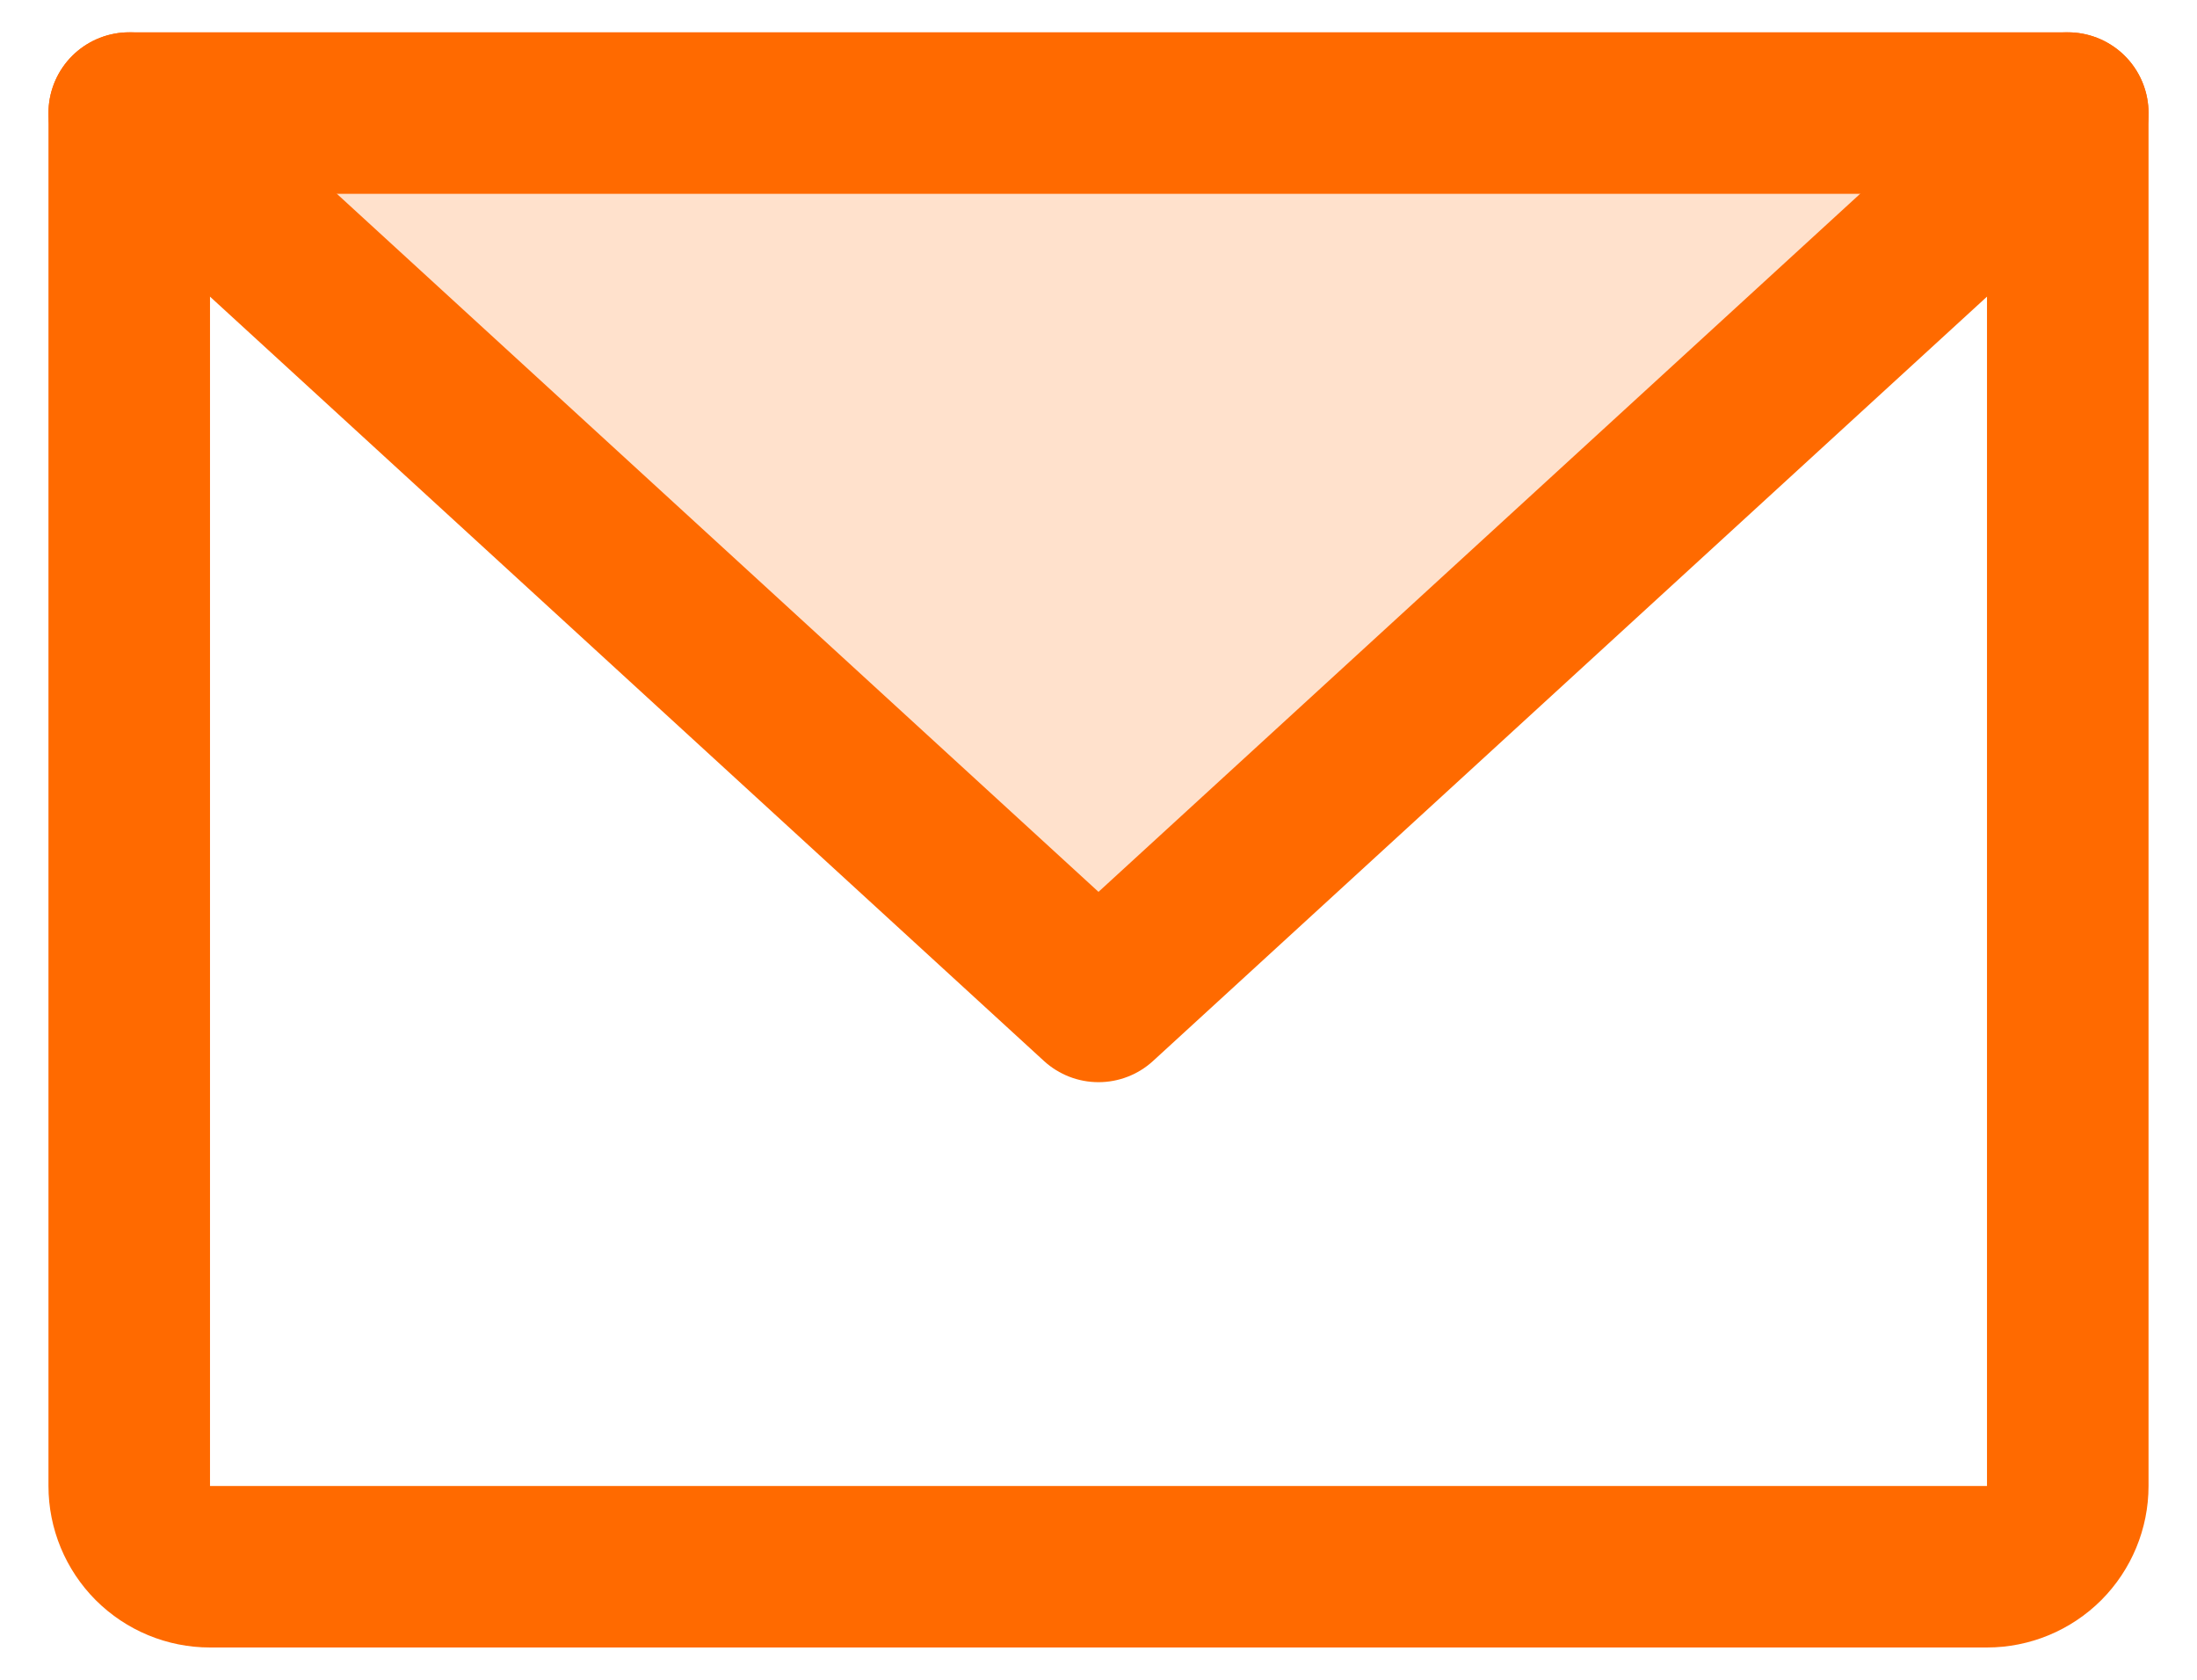
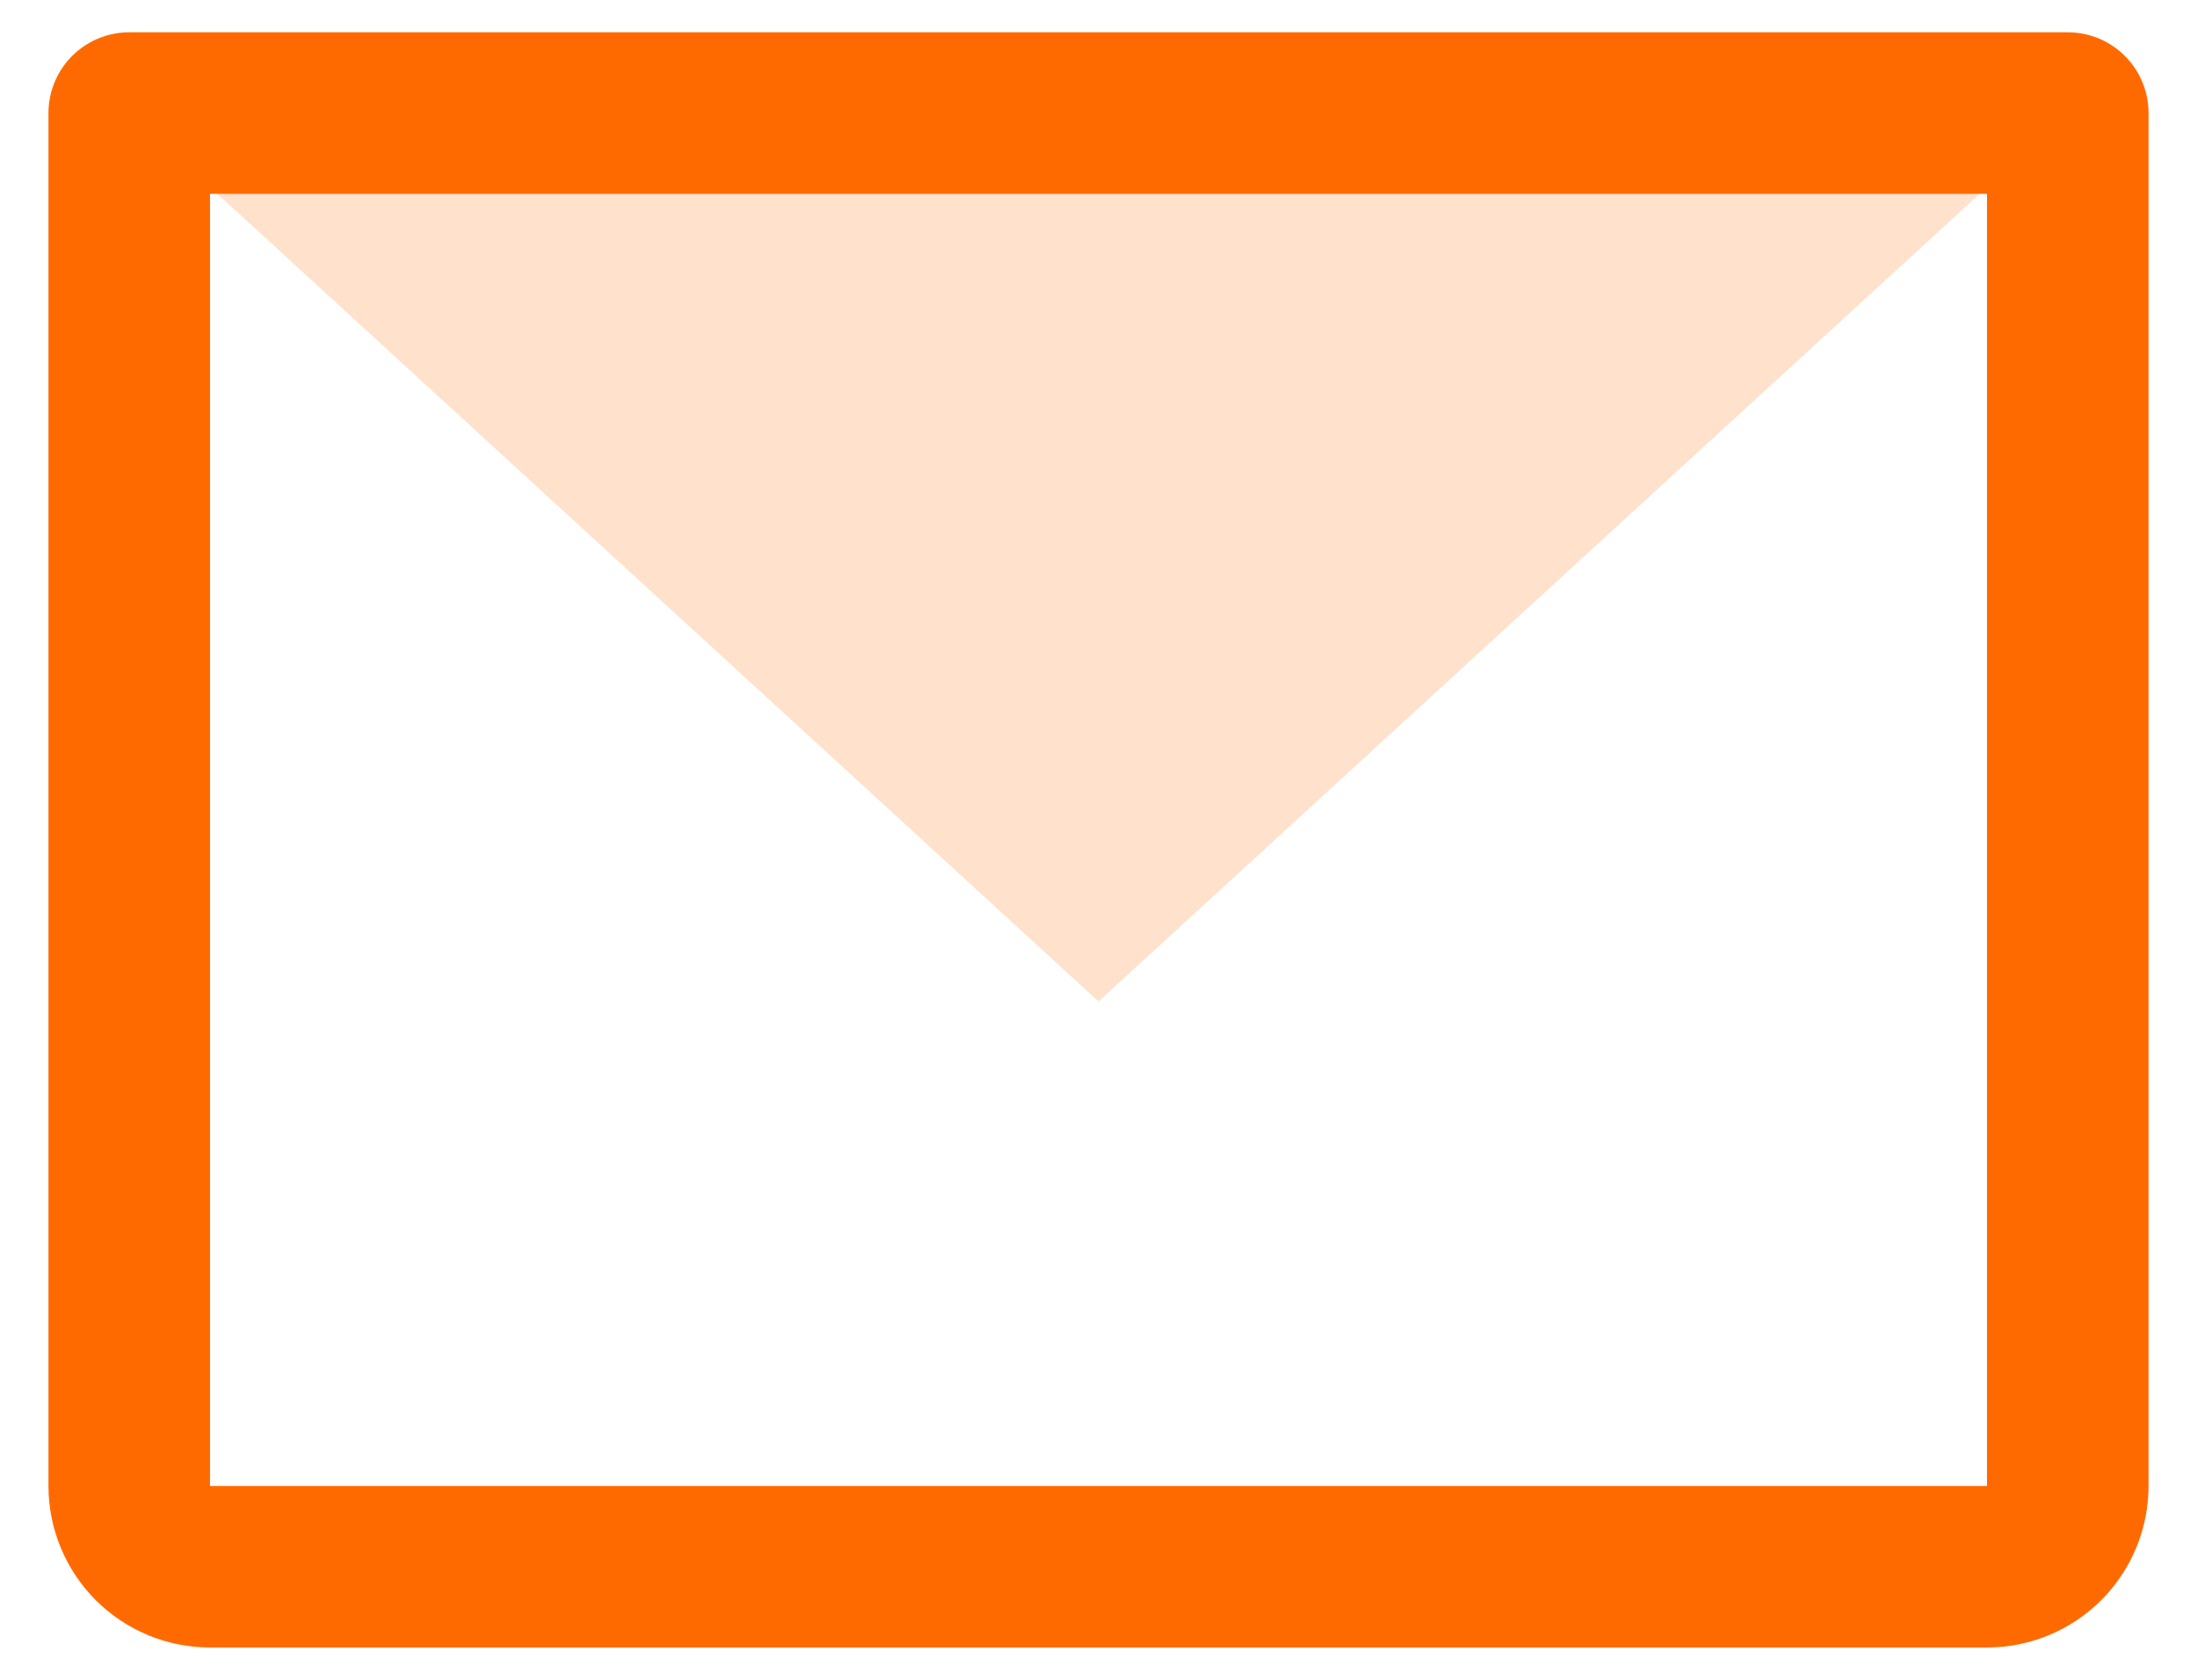
<svg xmlns="http://www.w3.org/2000/svg" width="34" height="26" viewBox="0 0 34 26" fill="none">
  <path opacity="0.2" d="M32 1.75L17 15.5L2 1.75H32Z" fill="#FF6A00" />
  <path d="M2 1.75H32V23C32 23.331 31.868 23.649 31.634 23.884C31.399 24.118 31.081 24.25 30.75 24.25H3.25C2.918 24.25 2.601 24.118 2.366 23.884C2.132 23.649 2 23.331 2 23V1.75Z" stroke="#FF6A00" stroke-width="2.5" stroke-linecap="round" stroke-linejoin="round" />
-   <path d="M32 1.75L17 15.5L2 1.75" stroke="#FF6A00" stroke-width="2.5" stroke-linecap="round" stroke-linejoin="round" />
</svg>